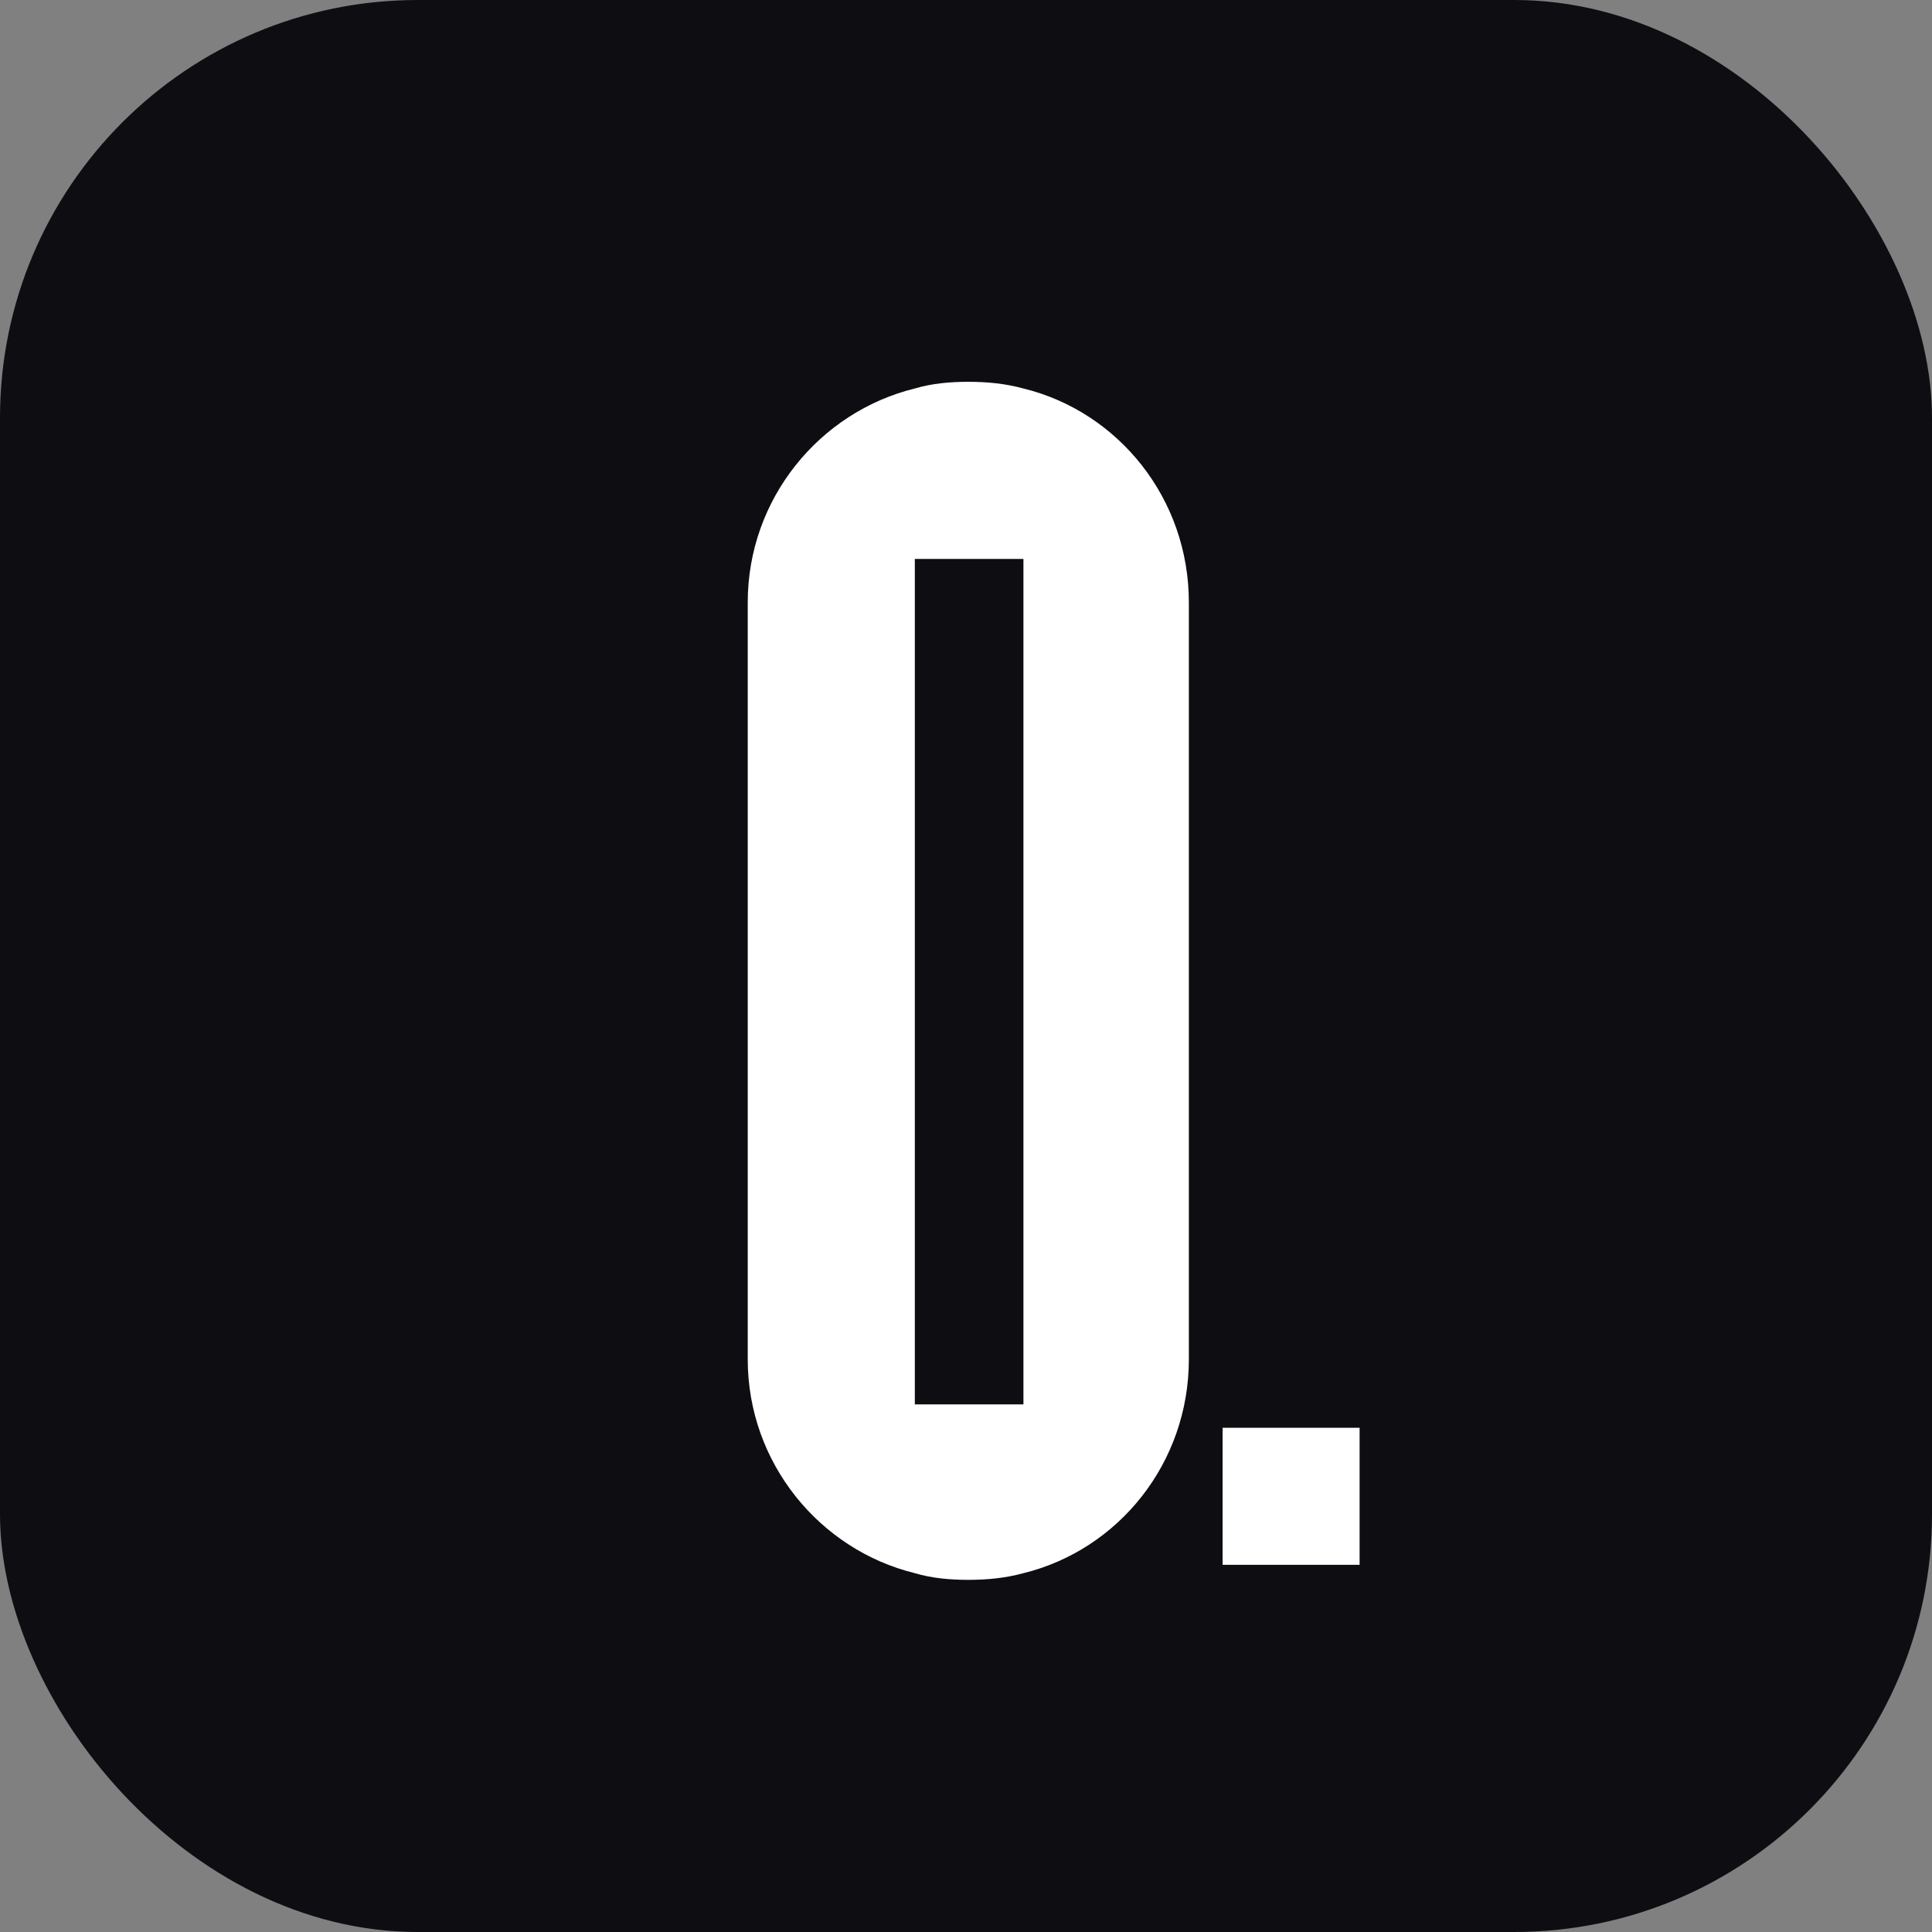
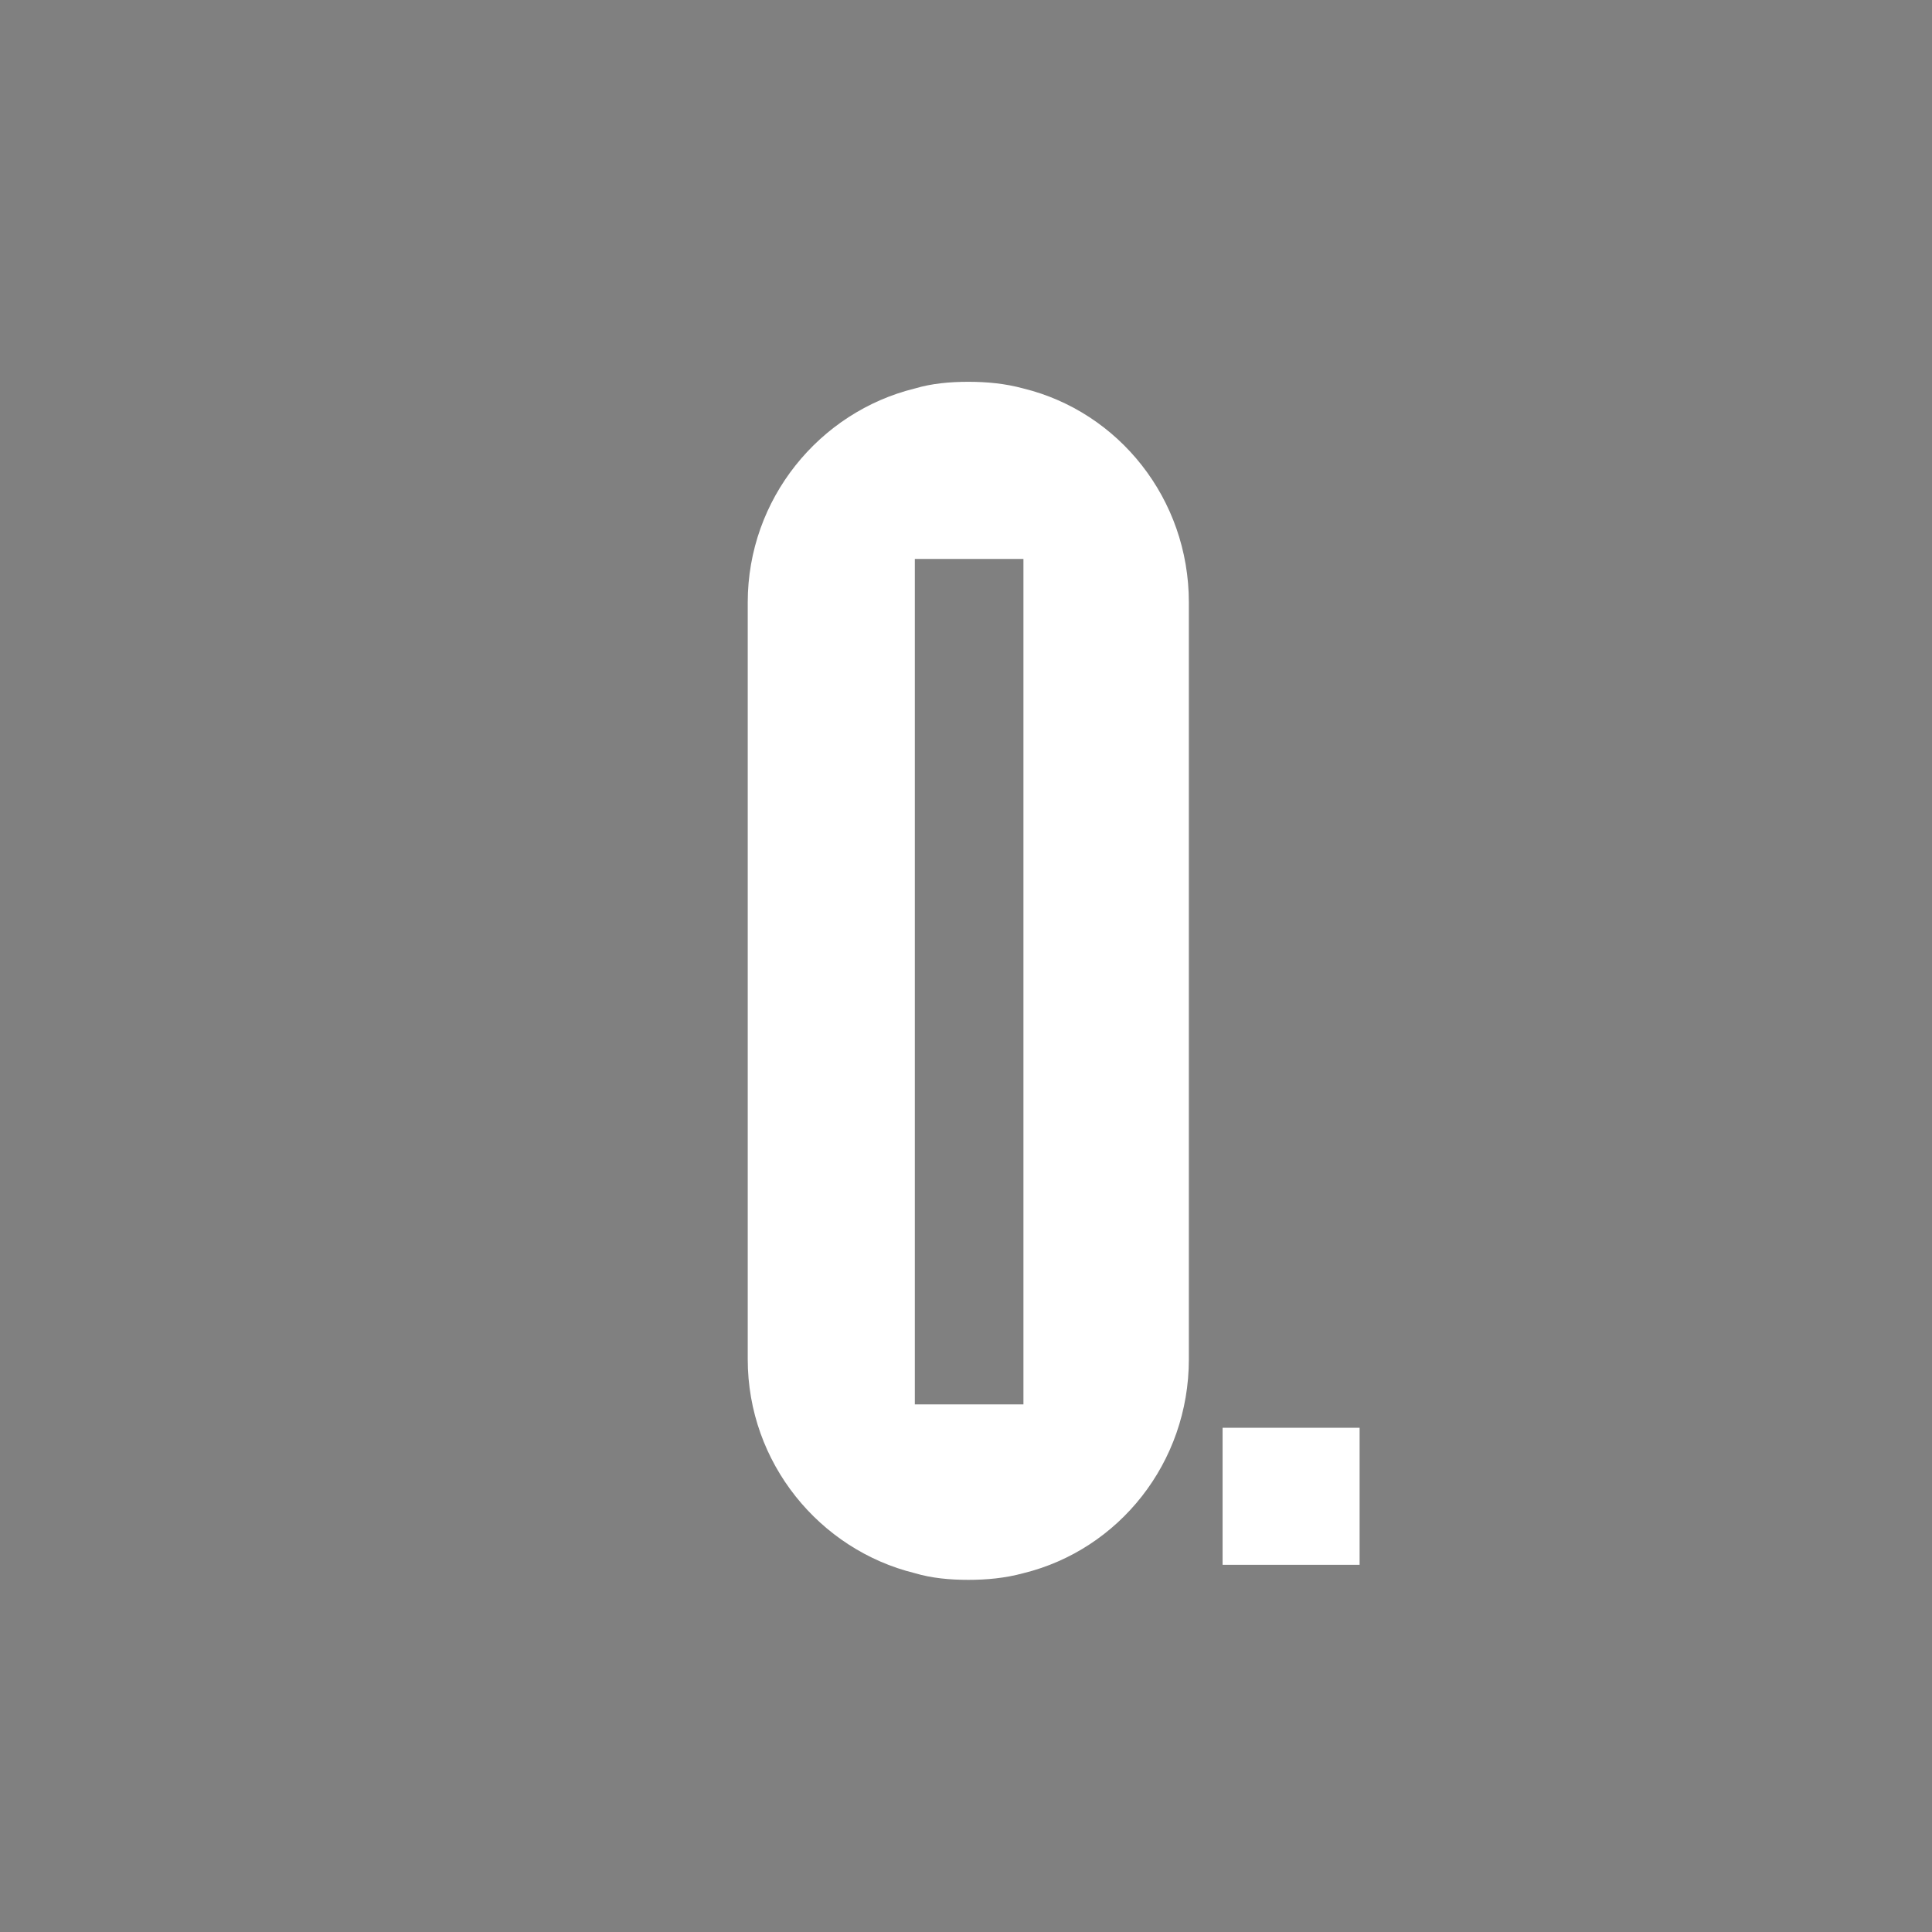
<svg xmlns="http://www.w3.org/2000/svg" width="37" height="37" viewBox="0 0 37 37" fill="none">
  <rect x="0" y="0" width="37" height="37" fill="#808080" stroke="none" />
-   <rect width="37" height="37" rx="8" fill="#0E0E12" />
  <path d="M19.6 10.704H17.52V26.896H19.6V10.704ZM14.32 26.032V11.536C14.32 9.552 15.696 7.888 17.52 7.44C17.84 7.344 18.192 7.312 18.544 7.312C18.896 7.312 19.248 7.344 19.6 7.44C21.424 7.888 22.768 9.552 22.768 11.536V26.032C22.768 28.016 21.424 29.68 19.6 30.128C19.248 30.224 18.896 30.256 18.544 30.256C18.192 30.256 17.84 30.224 17.52 30.128C15.696 29.68 14.32 28.016 14.32 26.032ZM23.414 27.344H26.038V29.968H23.414V27.344Z" fill="white" style="mix-blend-mode:exclusion" />
</svg>